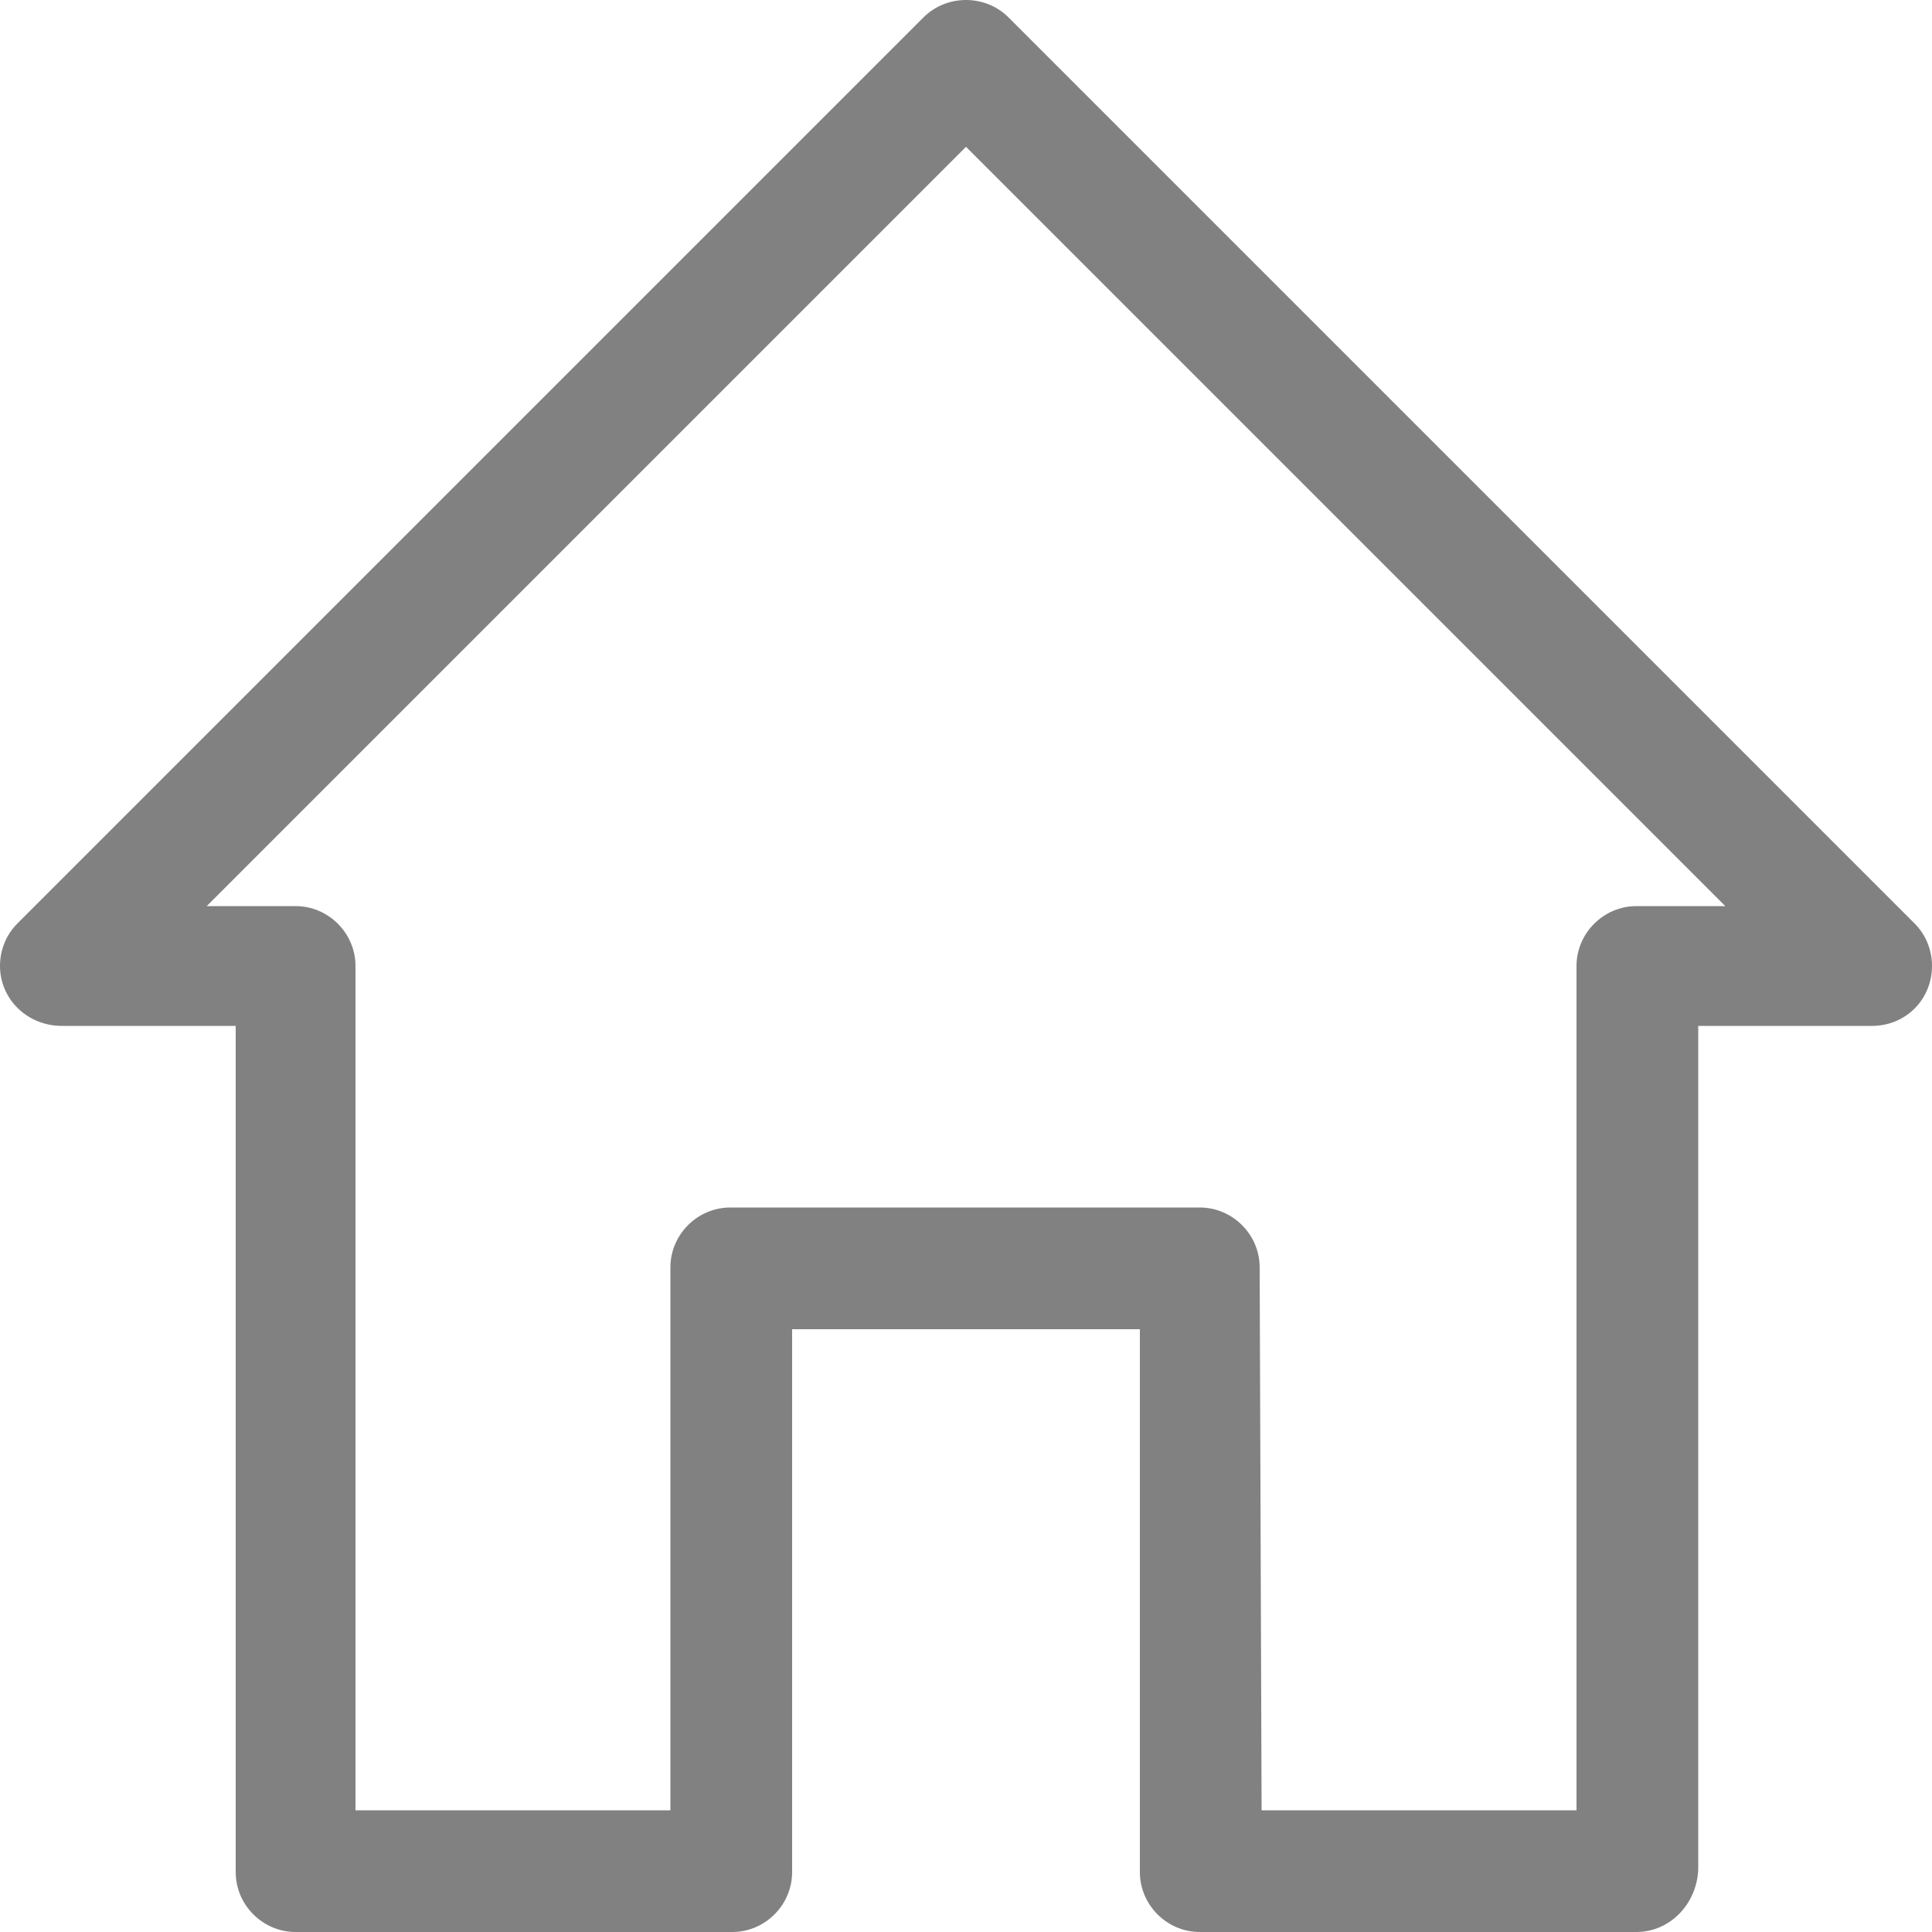
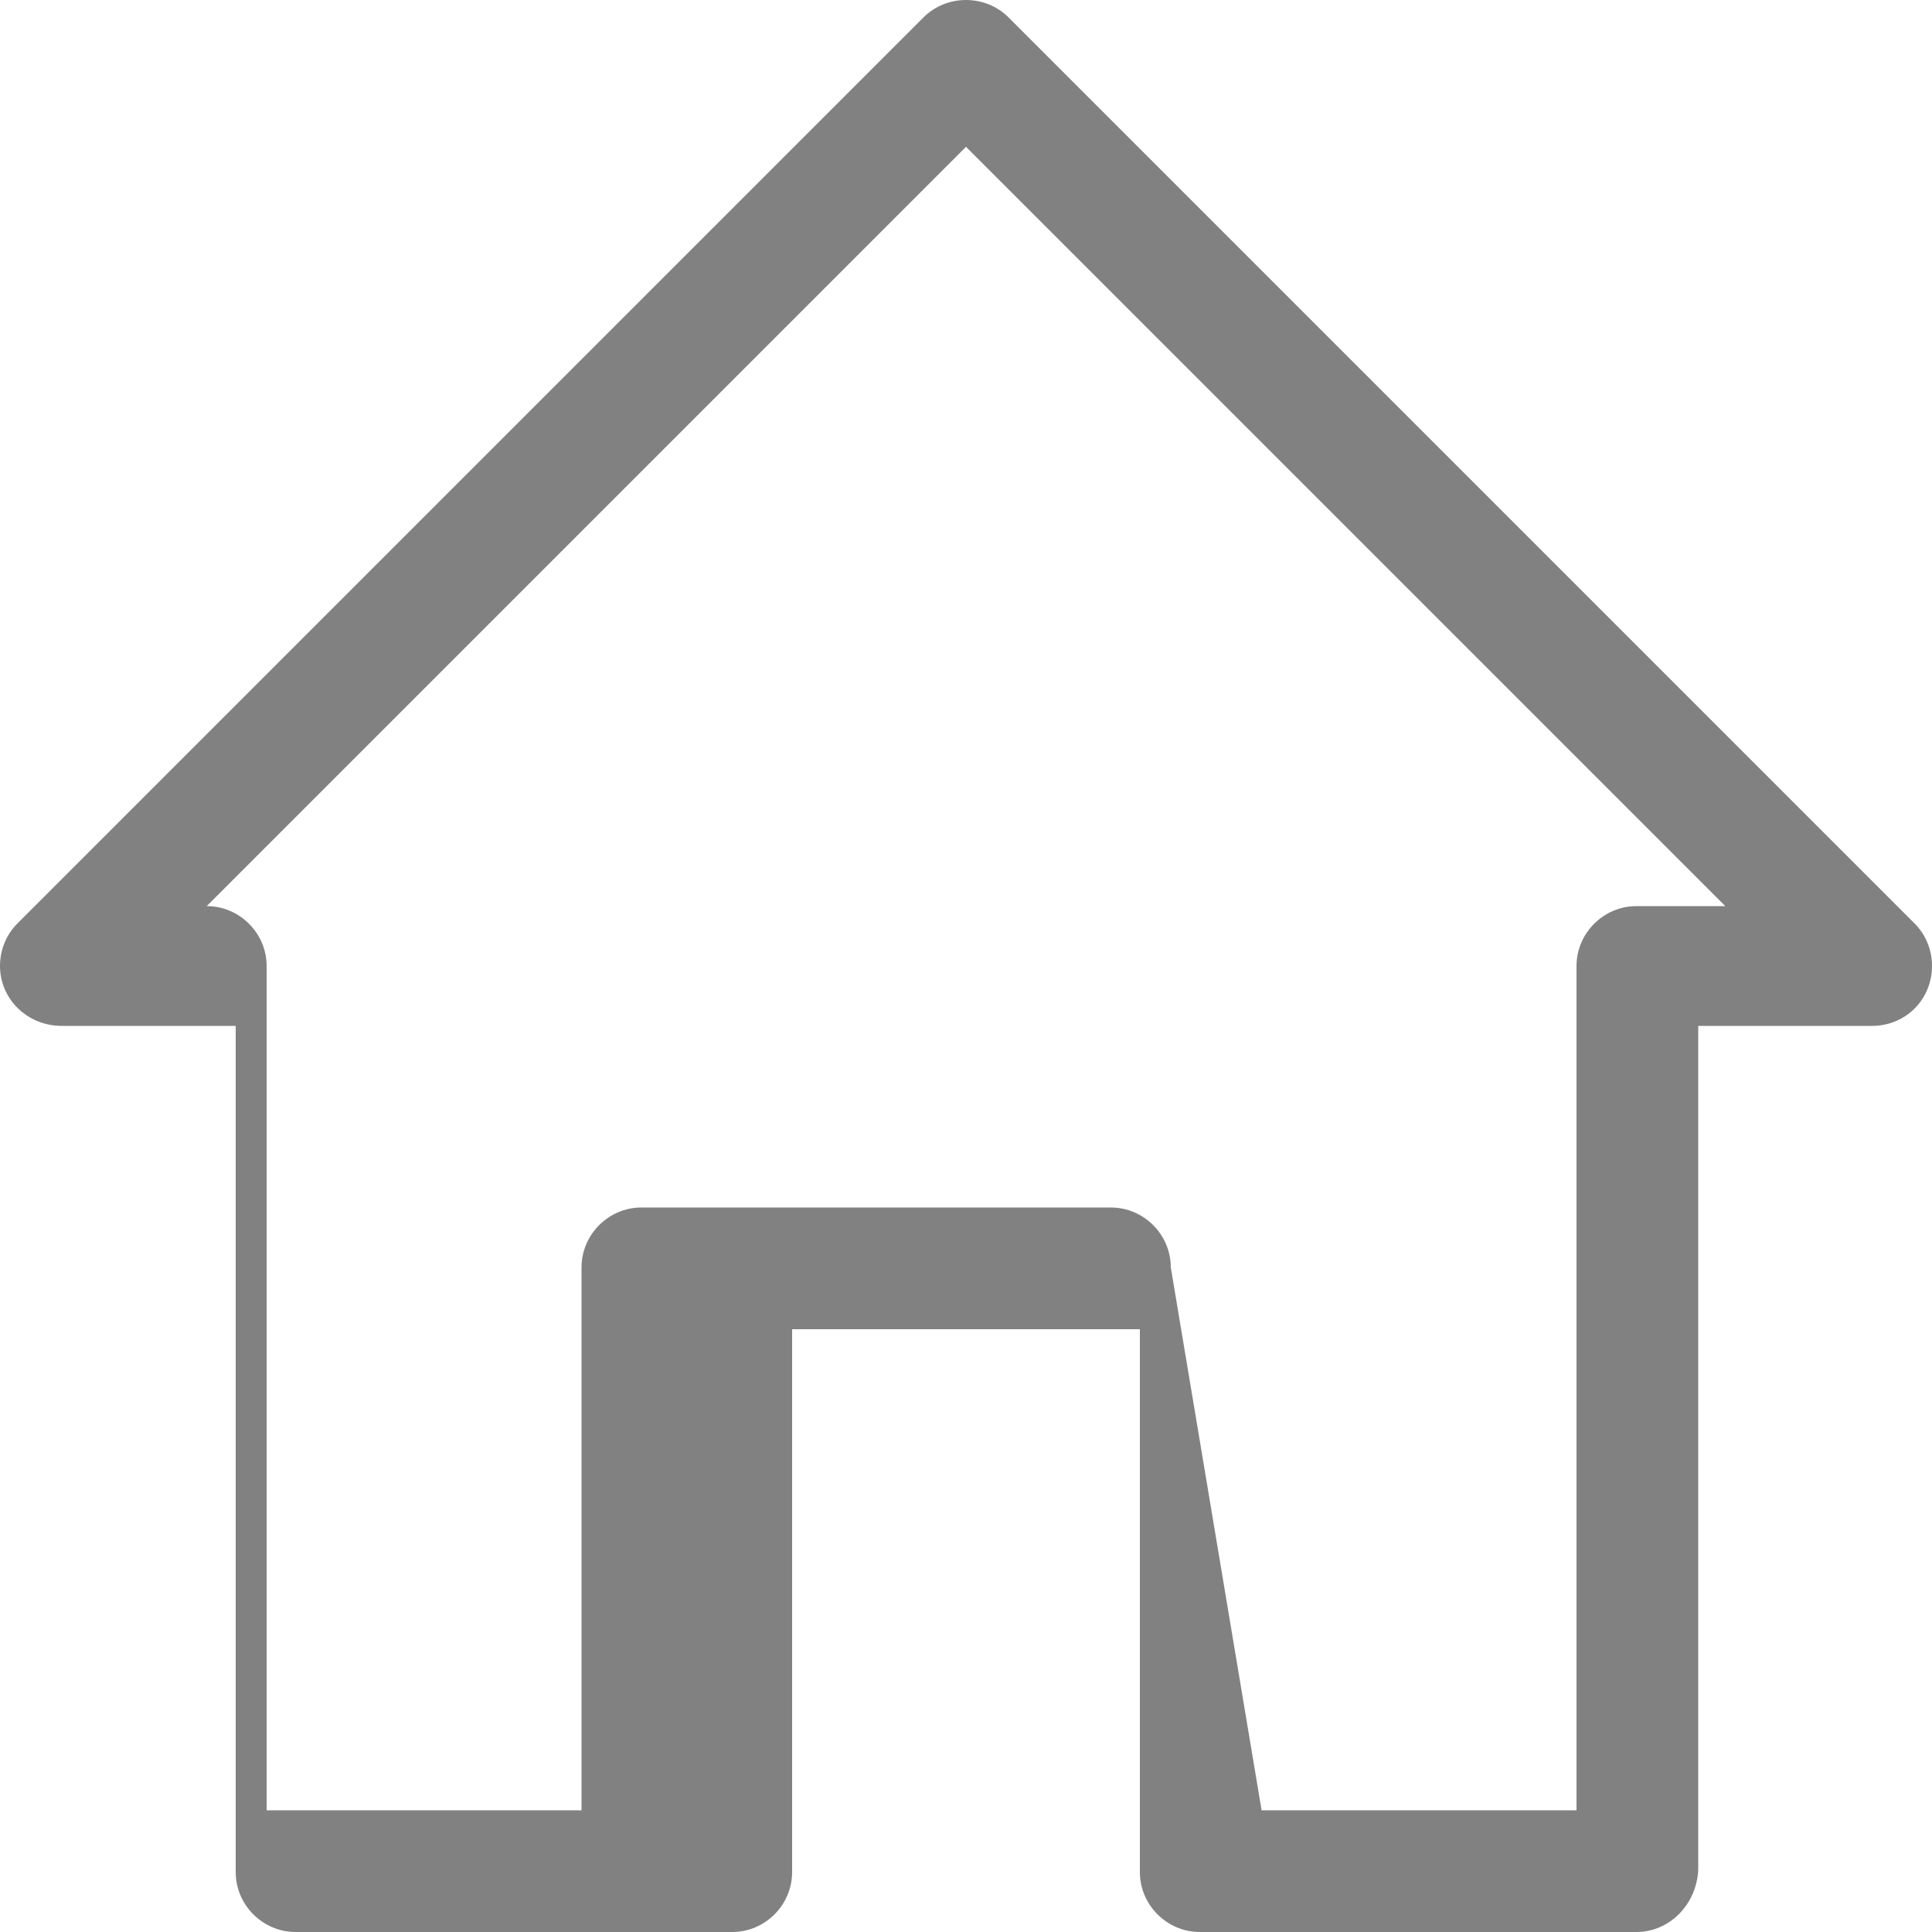
<svg xmlns="http://www.w3.org/2000/svg" version="1.1" id="Calque_1" x="0px" y="0px" viewBox="0 0 100 100" style="enable-background:new 0 0 100 100;" xml:space="preserve">
  <style type="text/css">
	.st0{fill:#818181;}
</style>
  <g id="Groupe_24">
-     <path id="Tracé_15" class="st0" d="M84.7,100H62.1c-1.7,0-3.1-1.4-3.1-3.1l0,0V68.8H41v28.1c0,1.7-1.4,3.1-3.1,3.1H15.3   c-1.7,0-3.1-1.4-3.1-3.1l0,0V53.1h-9C1.4,53.1,0,51.7,0,50c0-0.8,0.3-1.6,0.9-2.2L47.8,0.9c1.2-1.2,3.2-1.2,4.4,0c0,0,0,0,0,0   l46.9,46.9c1.2,1.2,1.2,3.2,0,4.4c-0.6,0.6-1.4,0.9-2.2,0.9h-9v43.7C87.8,98.6,86.4,100,84.7,100L84.7,100 M65.3,93.7h16.3V50   c0-1.7,1.4-3.1,3.1-3.1h4.6L50,7.6L10.7,46.9h4.6c1.7,0,3.1,1.4,3.1,3.1v43.7h16.3V65.6c0-1.7,1.4-3.1,3.1-3.1h24.3   c1.7,0,3.1,1.4,3.1,3.1L65.3,93.7z" />
+     <path id="Tracé_15" class="st0" d="M84.7,100H62.1c-1.7,0-3.1-1.4-3.1-3.1l0,0V68.8H41v28.1c0,1.7-1.4,3.1-3.1,3.1H15.3   c-1.7,0-3.1-1.4-3.1-3.1l0,0V53.1h-9C1.4,53.1,0,51.7,0,50c0-0.8,0.3-1.6,0.9-2.2L47.8,0.9c1.2-1.2,3.2-1.2,4.4,0c0,0,0,0,0,0   l46.9,46.9c1.2,1.2,1.2,3.2,0,4.4c-0.6,0.6-1.4,0.9-2.2,0.9h-9v43.7C87.8,98.6,86.4,100,84.7,100L84.7,100 M65.3,93.7h16.3V50   c0-1.7,1.4-3.1,3.1-3.1h4.6L50,7.6L10.7,46.9c1.7,0,3.1,1.4,3.1,3.1v43.7h16.3V65.6c0-1.7,1.4-3.1,3.1-3.1h24.3   c1.7,0,3.1,1.4,3.1,3.1L65.3,93.7z" />
  </g>
</svg>